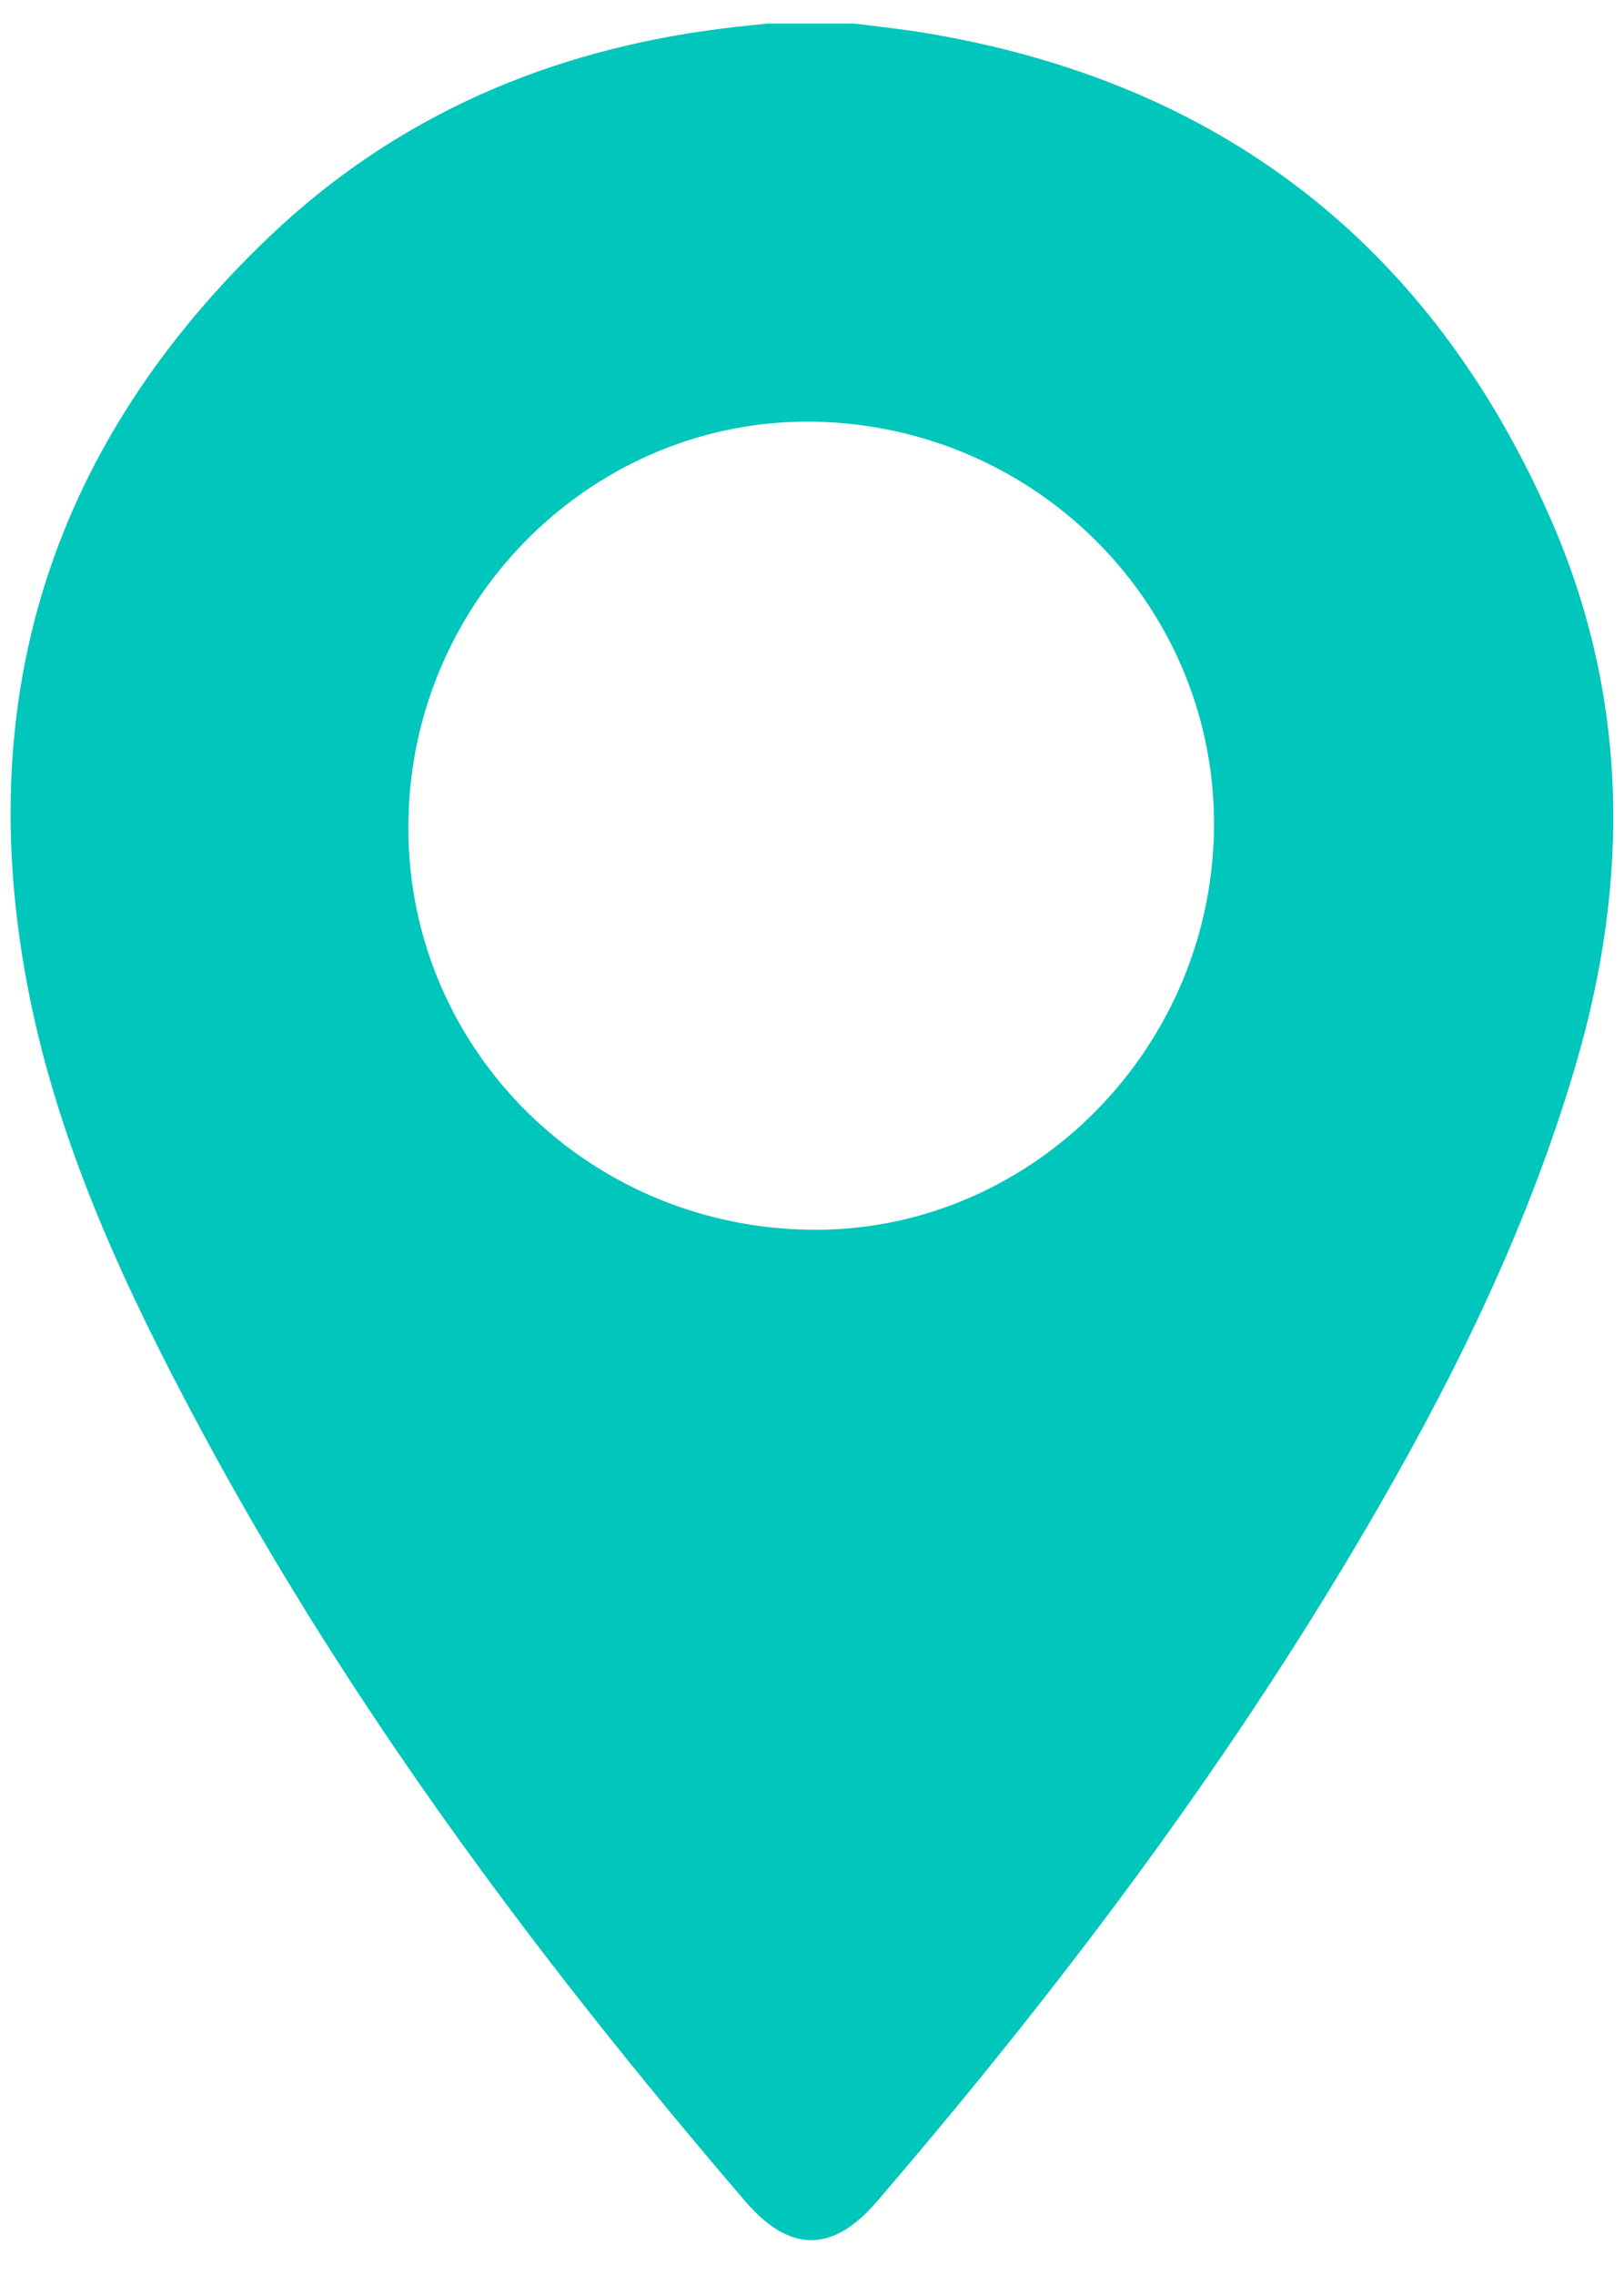
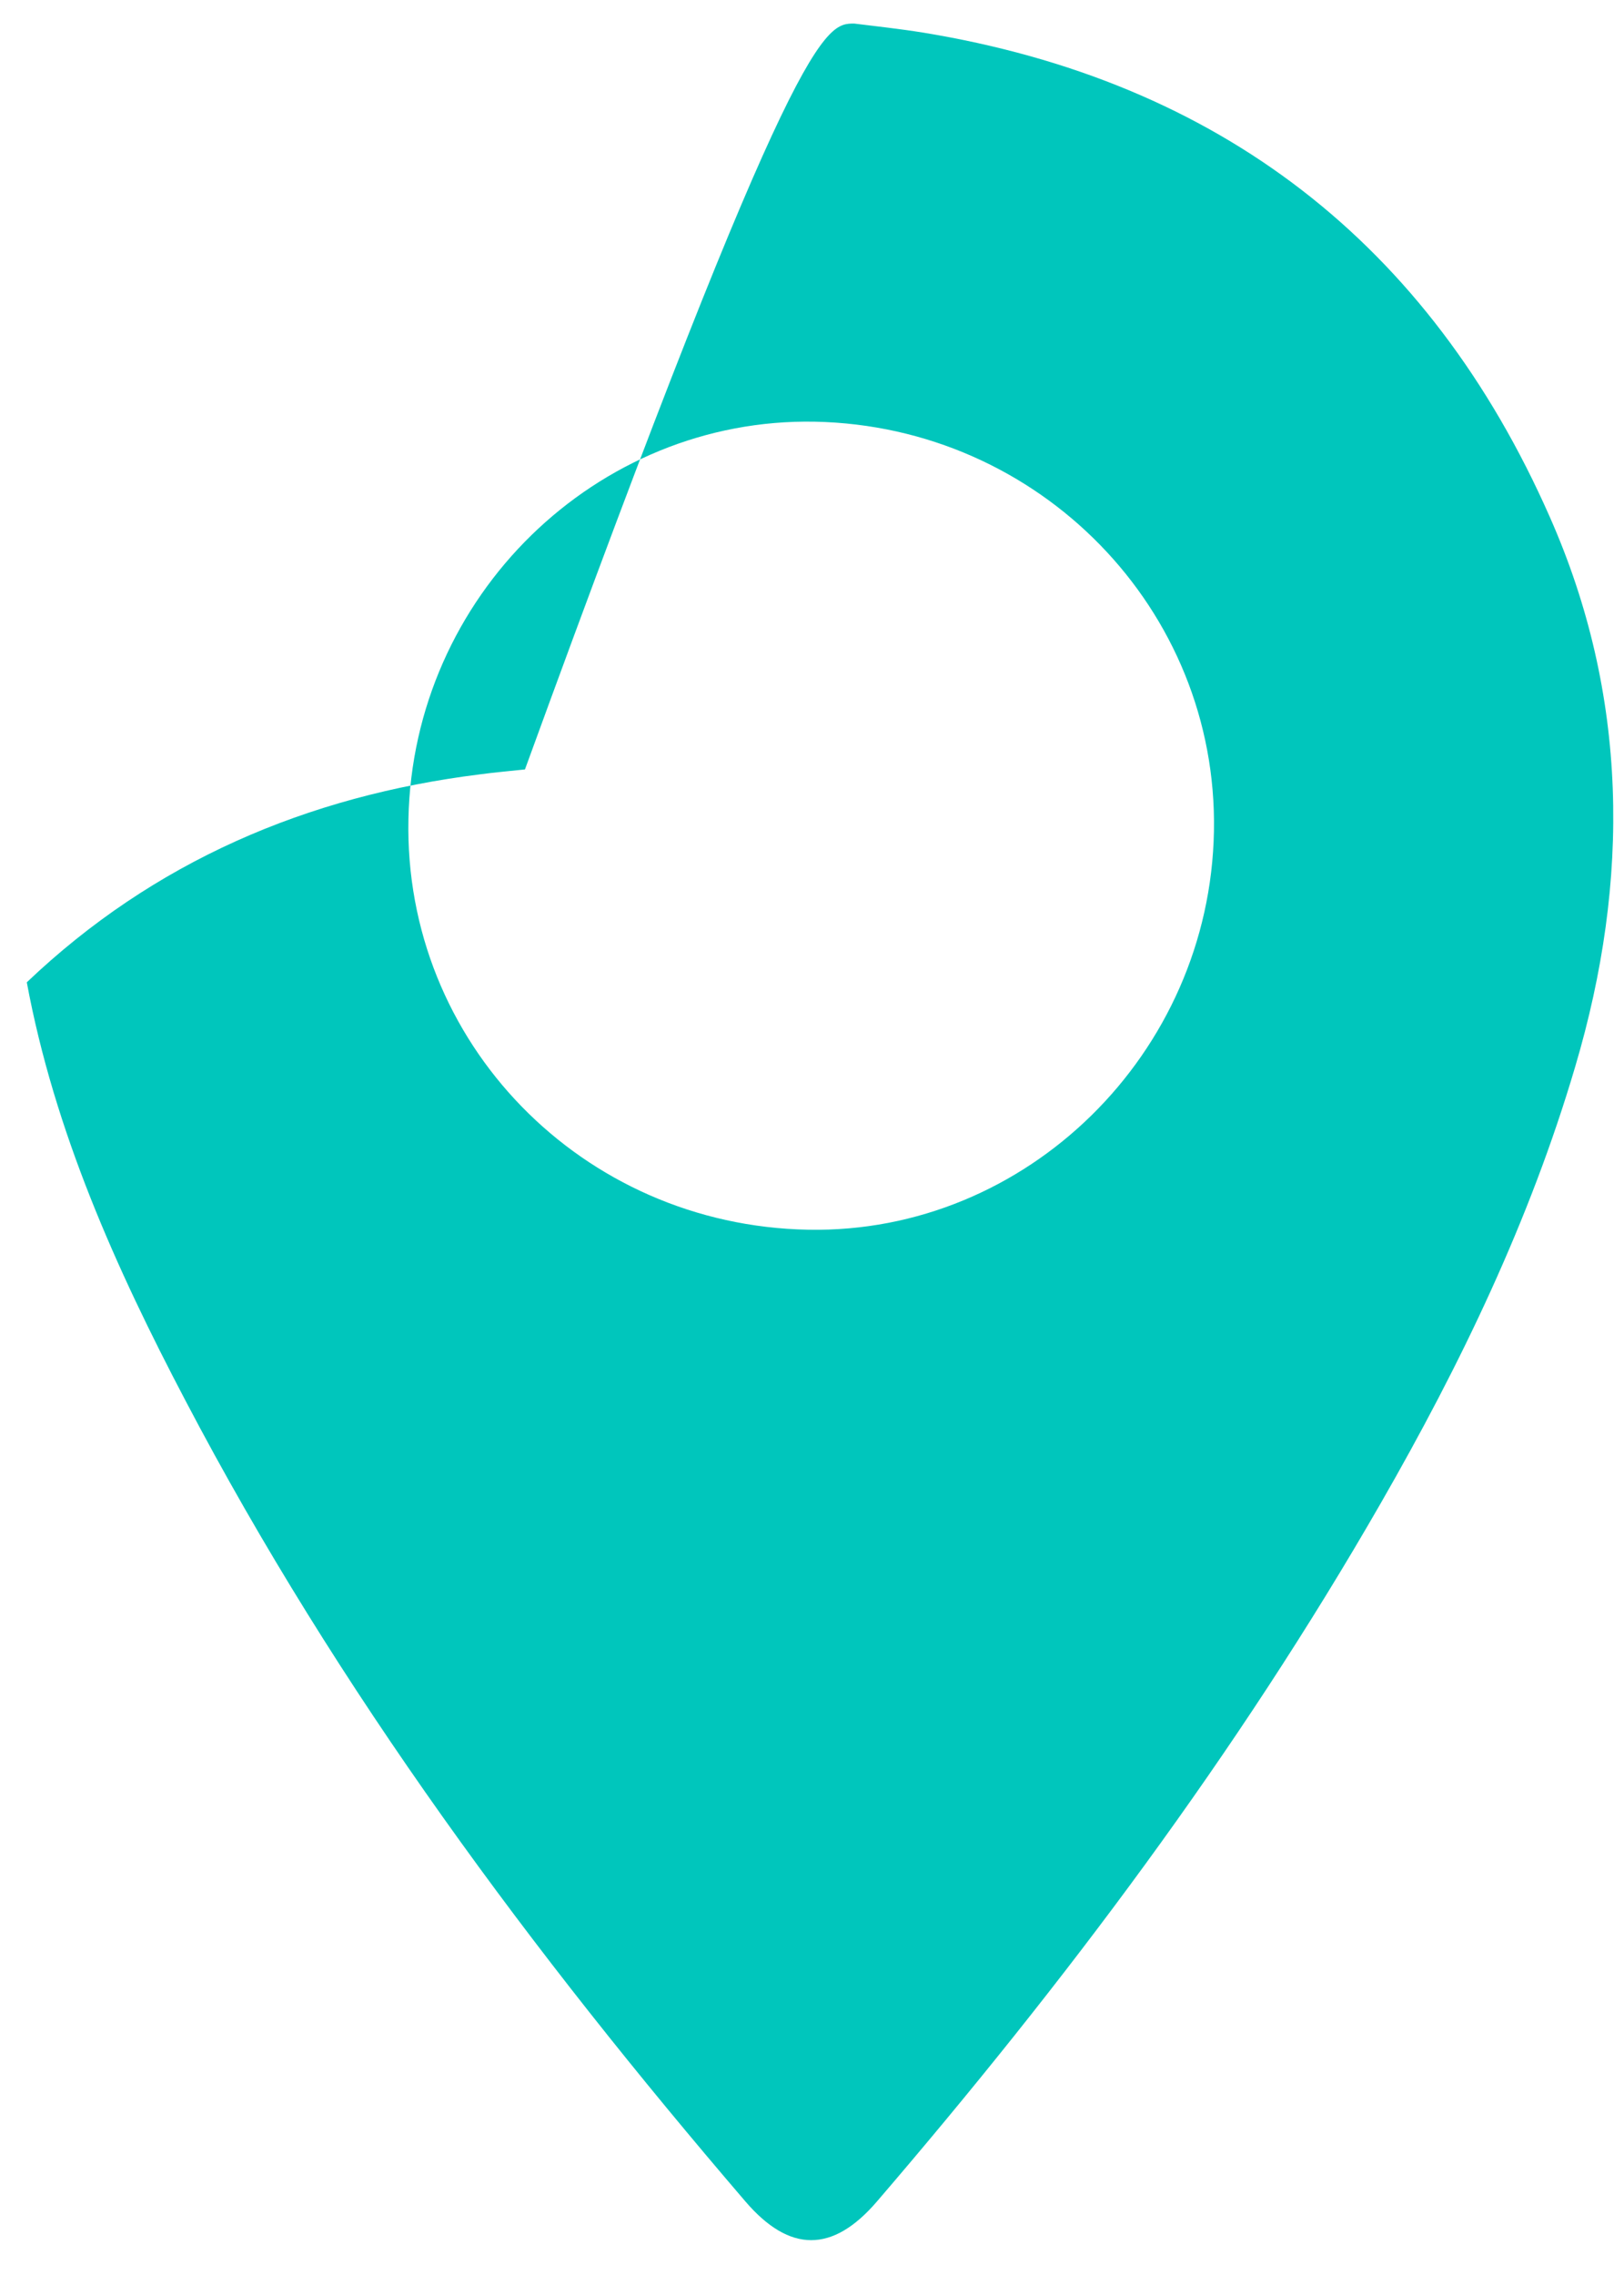
<svg xmlns="http://www.w3.org/2000/svg" version="1.1" id="Layer_1" x="0px" y="0px" viewBox="0 0 40 56" style="enable-background:new 0 0 40 56;" xml:space="preserve">
  <style type="text/css"> .st0{fill:#00C6BC;} </style>
-   <path class="st0" d="M21.04,0.58c0.56,0.07,1.12,0.13,1.68,0.22c7.3,1.19,12.48,5.19,15.45,11.92c1.94,4.38,1.99,8.94,0.63,13.53 c-1.12,3.8-2.83,7.34-4.79,10.75c-3.54,6.16-7.79,11.81-12.41,17.19c-1.09,1.27-2.15,1.27-3.24,0C13.11,48.07,8.32,41.63,4.57,34.48 c-1.72-3.27-3.23-6.64-3.91-10.3c-1.34-7.19,0.7-13.33,5.98-18.36c3.12-2.97,6.9-4.59,11.17-5.12c0.37-0.05,0.73-0.08,1.1-0.12 C19.62,0.58,20.33,0.58,21.04,0.58z M19.91,30.27c5.37,0.1,9.89-4.33,9.99-9.81c0.1-5.46-4.3-9.97-9.83-10.08 c-5.39-0.1-9.9,4.3-10.01,9.78C9.94,25.66,14.34,30.17,19.91,30.27z" />
+   <path class="st0" d="M21.04,0.58c0.56,0.07,1.12,0.13,1.68,0.22c7.3,1.19,12.48,5.19,15.45,11.92c1.94,4.38,1.99,8.94,0.63,13.53 c-1.12,3.8-2.83,7.34-4.79,10.75c-3.54,6.16-7.79,11.81-12.41,17.19c-1.09,1.27-2.15,1.27-3.24,0C13.11,48.07,8.32,41.63,4.57,34.48 c-1.72-3.27-3.23-6.64-3.91-10.3c3.12-2.97,6.9-4.59,11.17-5.12c0.37-0.05,0.73-0.08,1.1-0.12 C19.62,0.58,20.33,0.58,21.04,0.58z M19.91,30.27c5.37,0.1,9.89-4.33,9.99-9.81c0.1-5.46-4.3-9.97-9.83-10.08 c-5.39-0.1-9.9,4.3-10.01,9.78C9.94,25.66,14.34,30.17,19.91,30.27z" />
</svg>